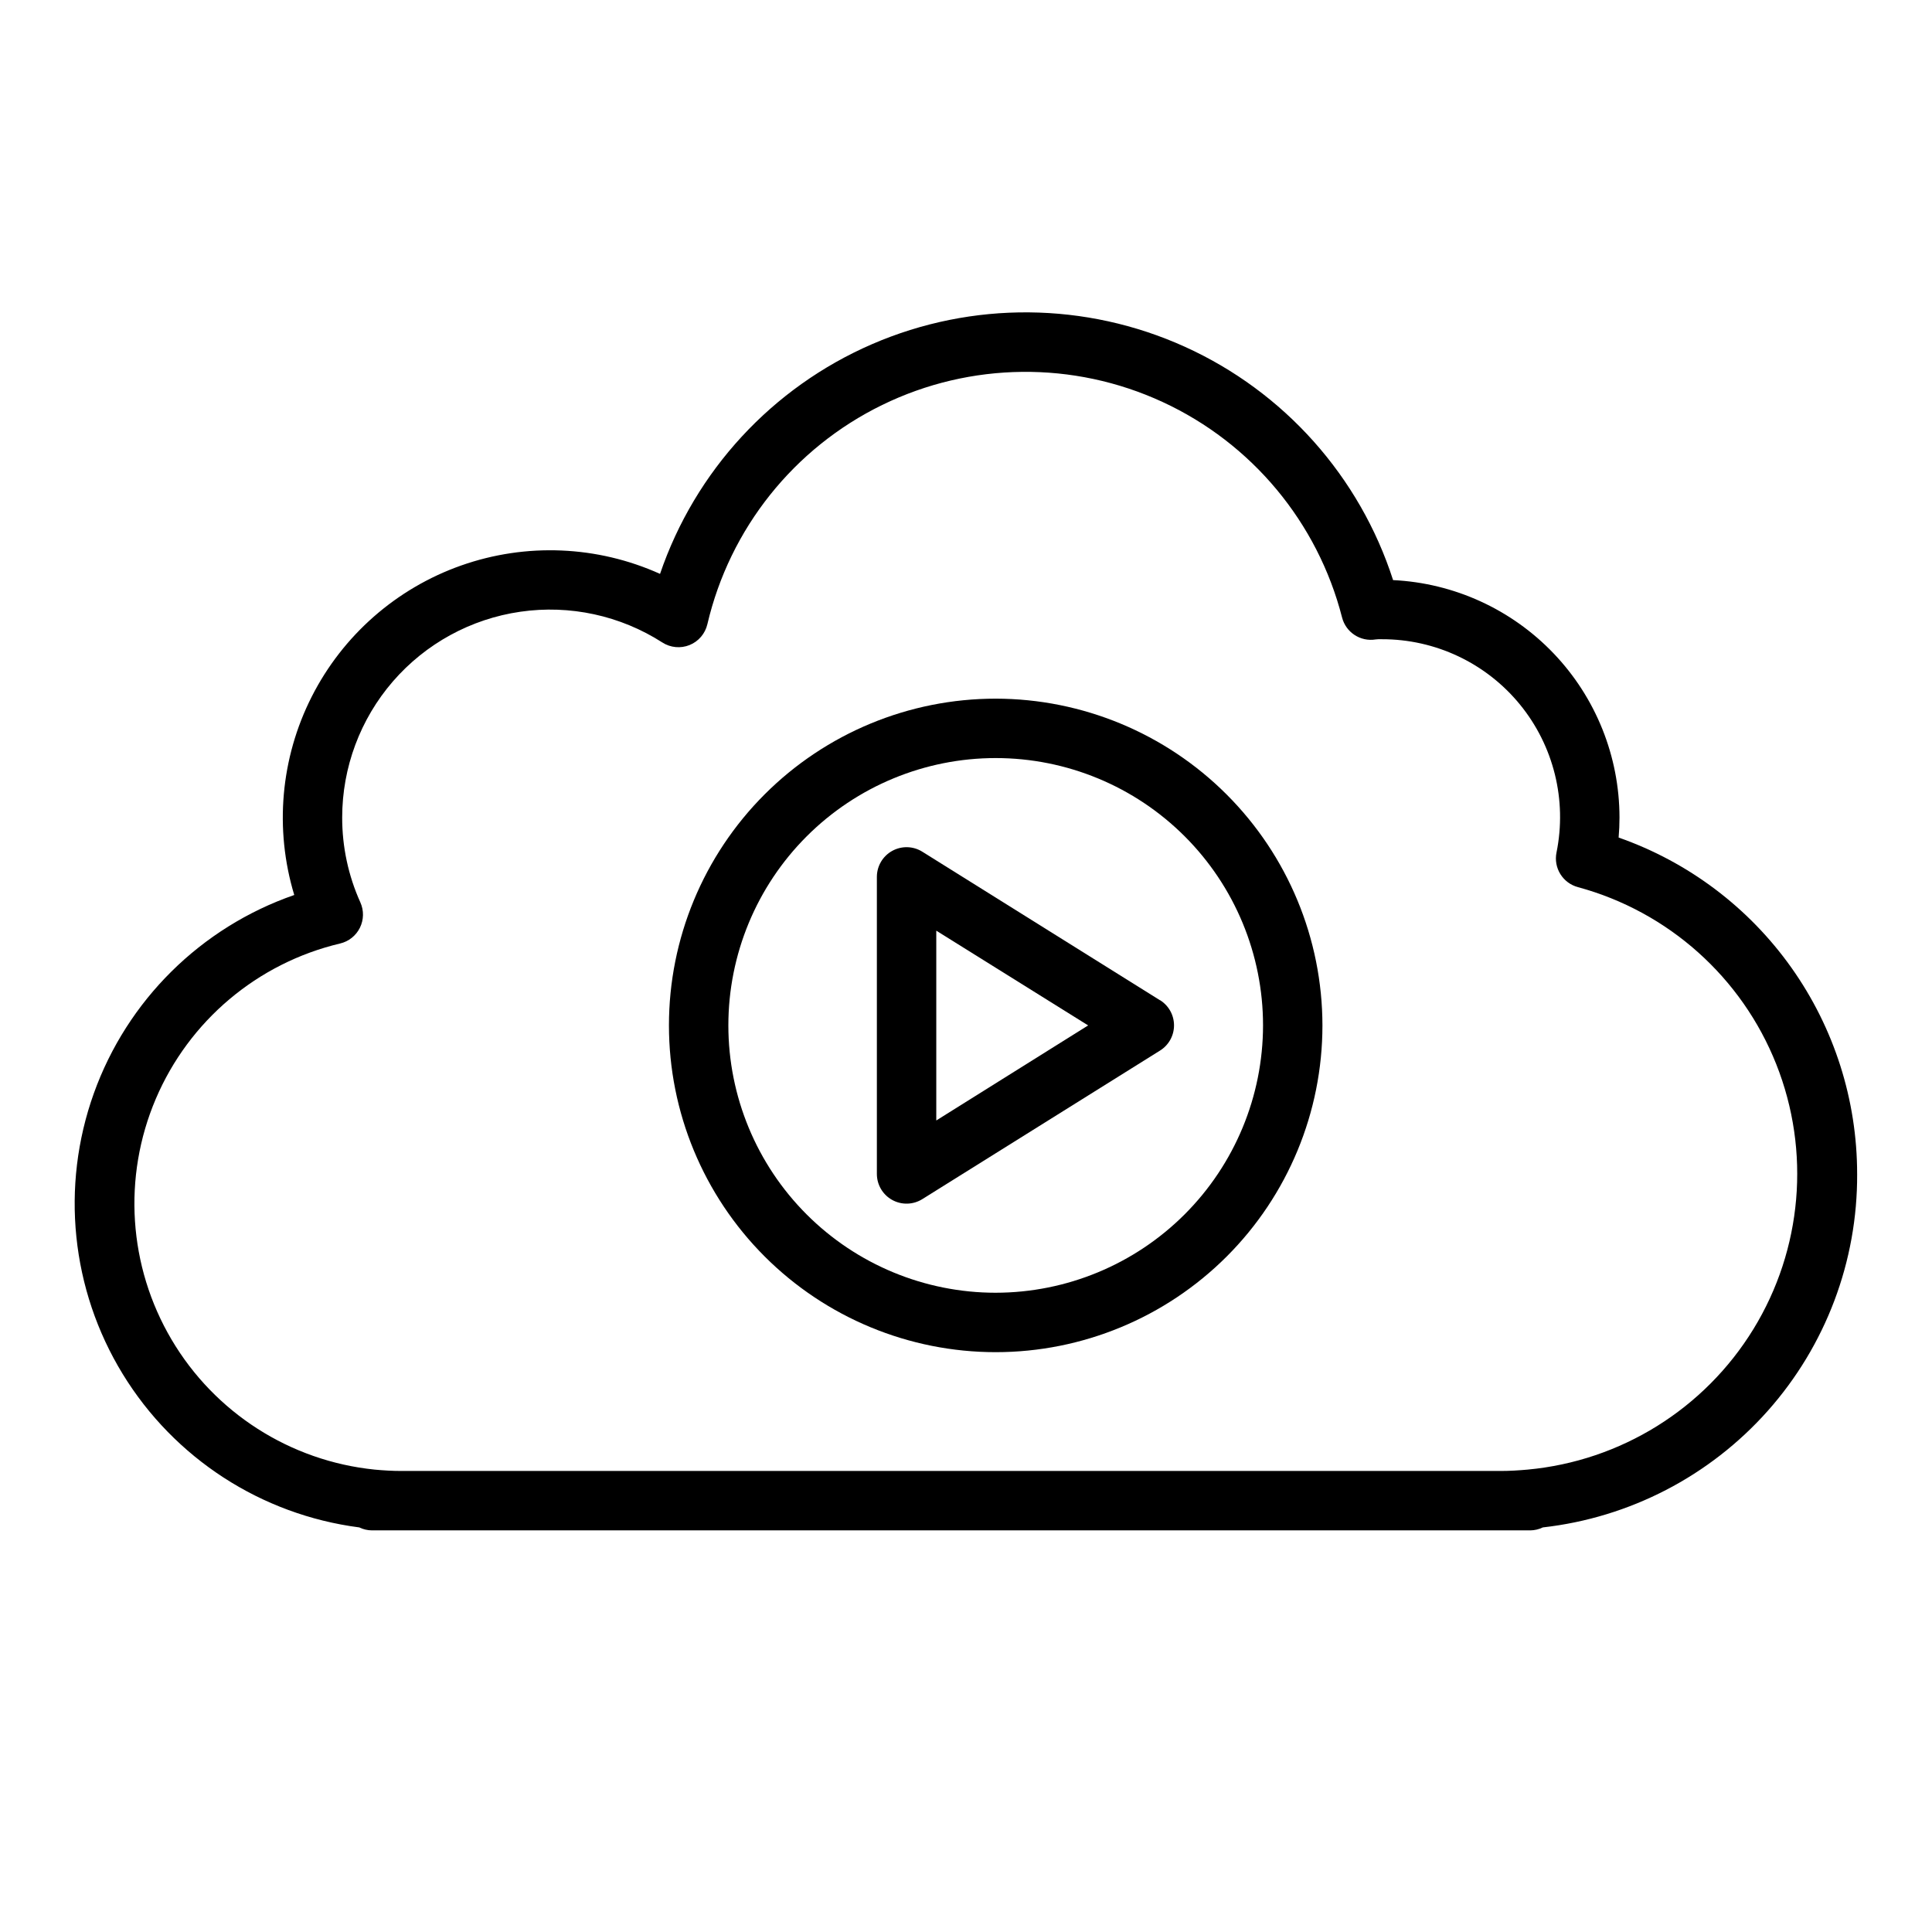
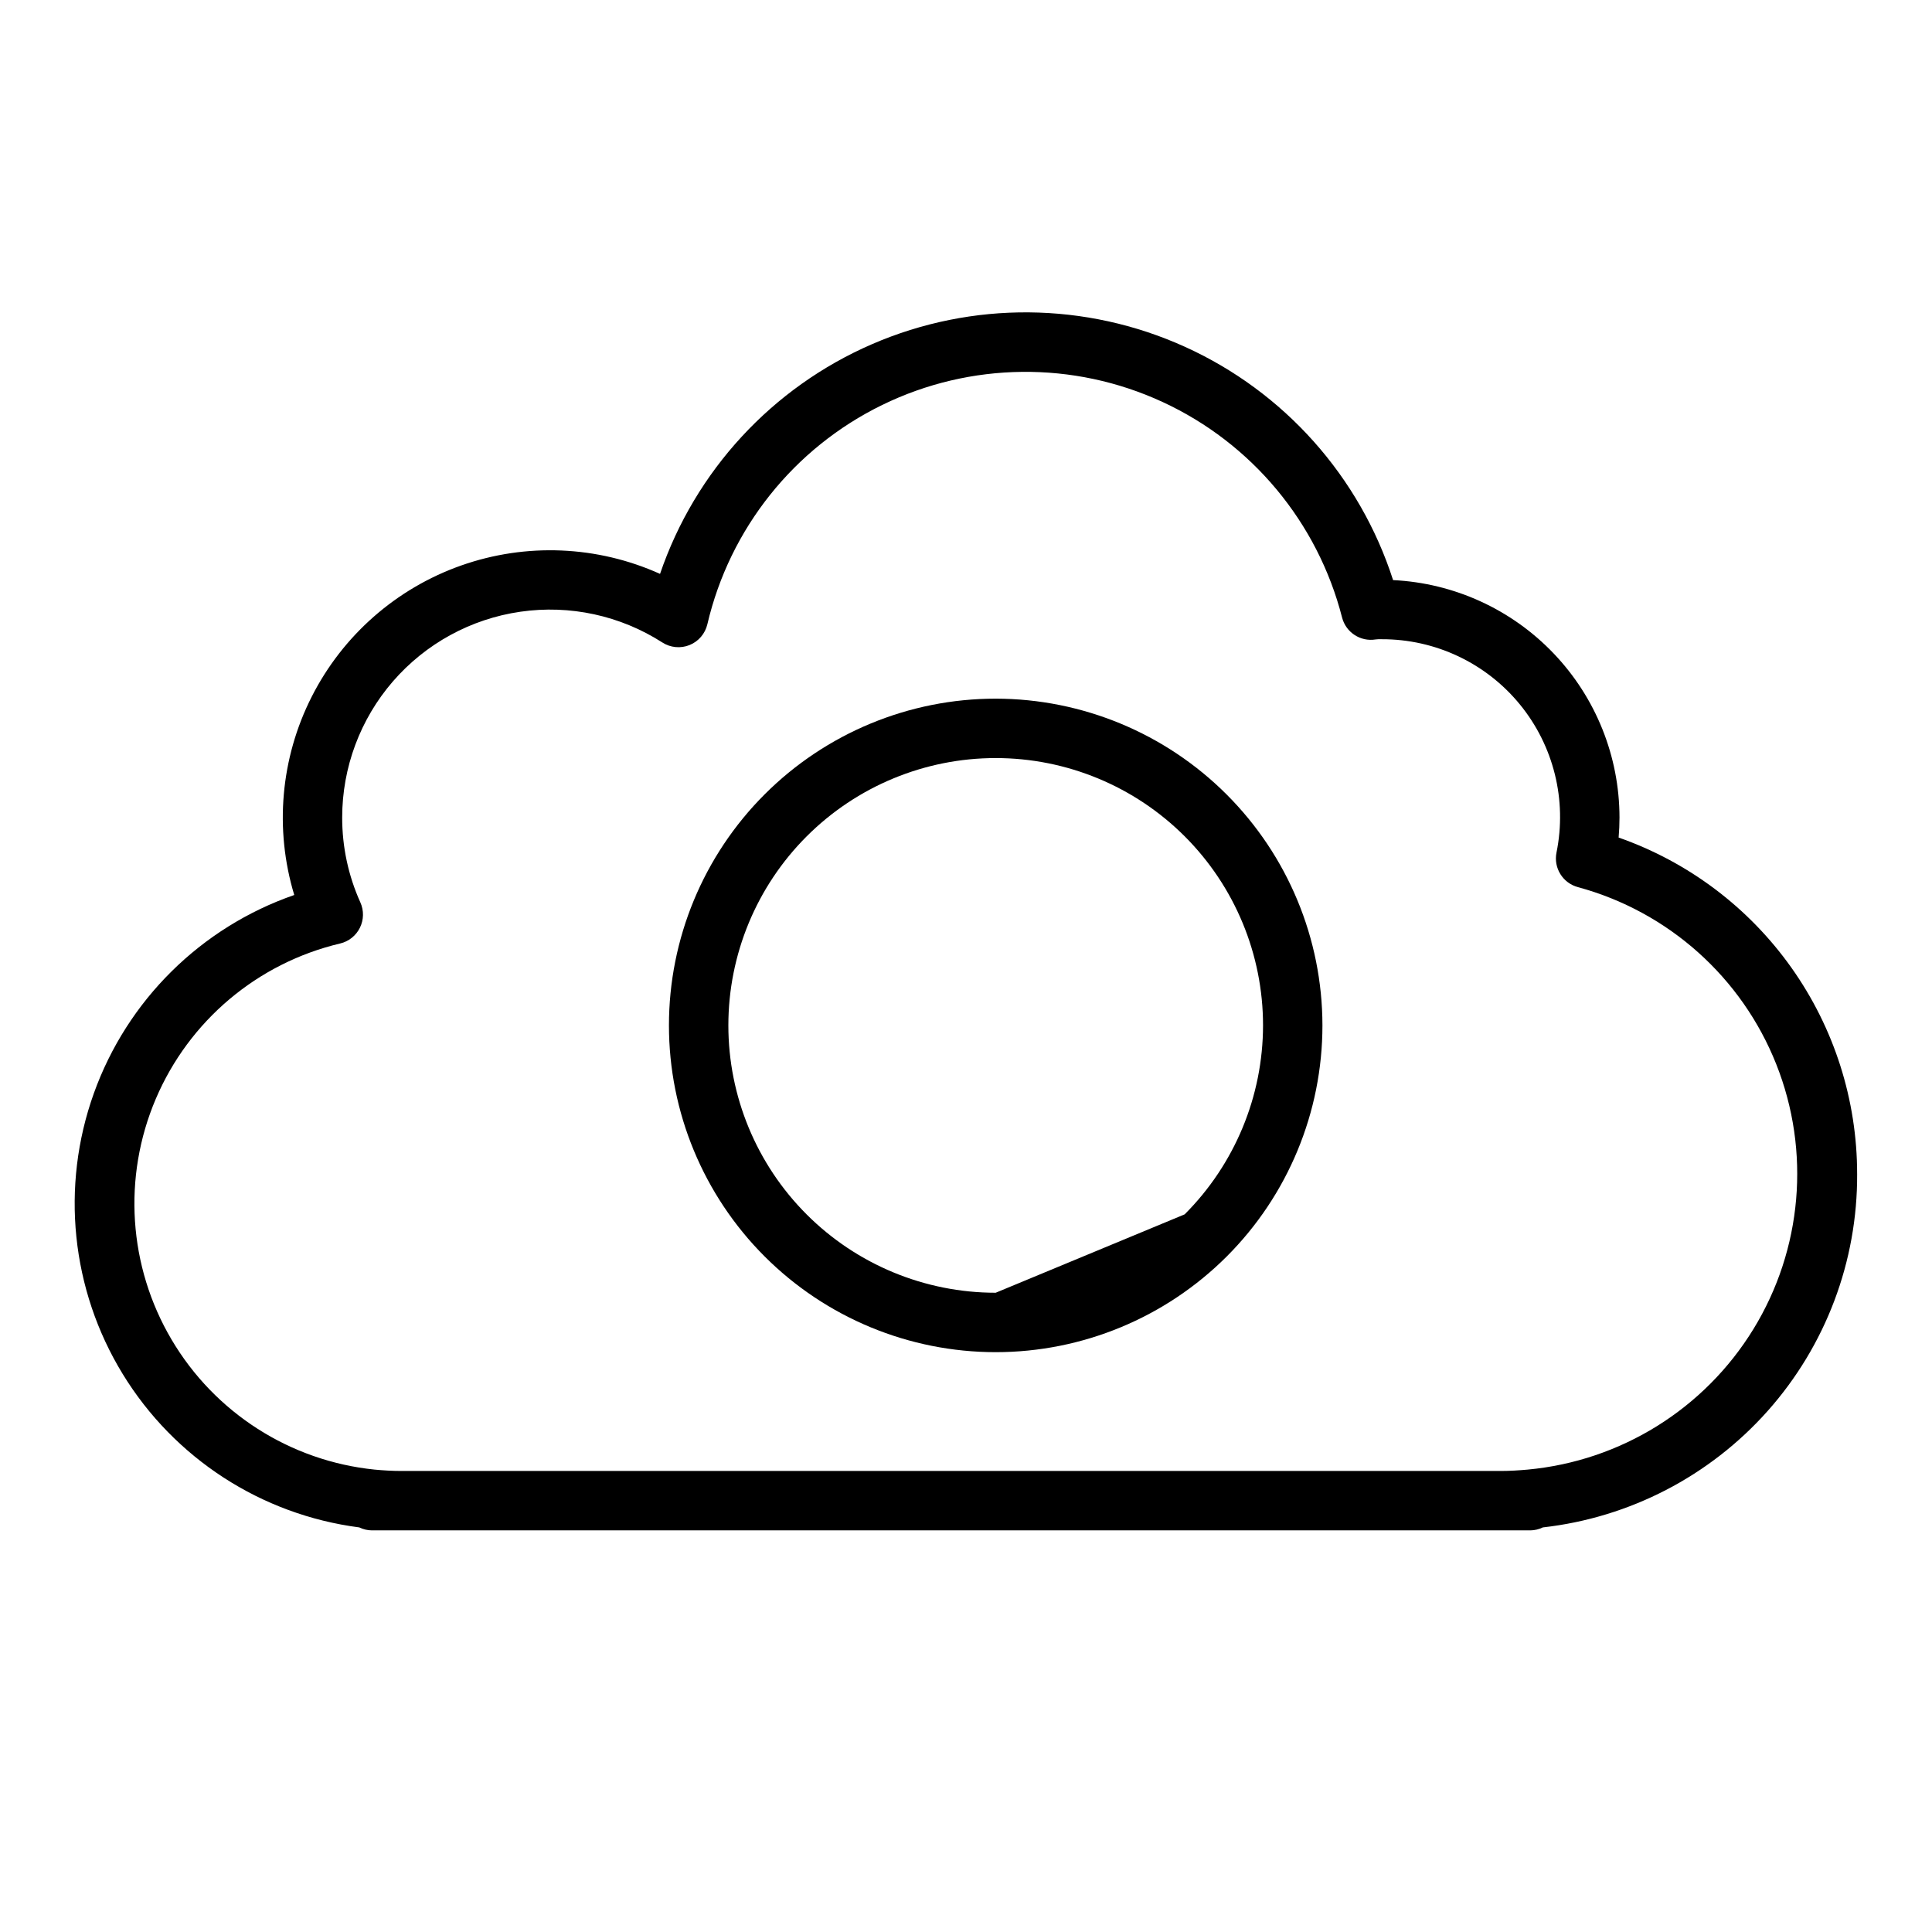
<svg xmlns="http://www.w3.org/2000/svg" fill="#000000" width="800px" height="800px" version="1.1" viewBox="144 144 512 512">
  <g>
    <path d="m636.16 455.1c0-19.574-6.082-38.668-17.406-54.637-11.32-15.969-27.324-28.027-45.801-34.504 0.152-1.77 0.23-3.543 0.23-5.324-0.02-16.18-6.258-31.734-17.43-43.445-11.168-11.707-26.41-18.676-42.57-19.457-8.852-27.473-28.891-49.926-55.18-61.836-26.289-11.91-56.383-12.164-82.871-0.703-26.484 11.465-46.902 33.578-56.215 60.891-16.625-7.492-35.496-8.289-52.691-2.227-17.195 6.066-31.387 18.527-39.629 34.793-8.242 16.262-9.895 35.078-4.617 52.531-24.75 8.582-44.281 27.918-53.117 52.578-8.836 24.664-6.027 52 7.644 74.348 13.668 22.348 36.723 37.305 62.703 40.672 1.043 0.508 2.188 0.777 3.348 0.785h307.01c1.145-0.016 2.269-0.285 3.301-0.785 22.992-2.59 44.219-13.586 59.598-30.879 15.375-17.293 23.812-39.66 23.695-62.801zm-87.309 78.359c-2.363 0.211-4.723 0.363-7.156 0.363h-291.27c-2.426 0-4.785-0.141-7.148-0.363-22.395-2.285-42.371-15.074-53.816-34.461-11.445-19.383-13-43.051-4.184-63.766 8.816-20.711 26.949-36.004 48.855-41.195 2.285-0.539 4.211-2.074 5.25-4.18 1.039-2.109 1.082-4.57 0.117-6.715-3.191-7.074-4.832-14.746-4.816-22.508 0.004-13.246 4.777-26.047 13.449-36.062 8.676-10.012 20.664-16.566 33.777-18.457 13.109-1.895 26.465 0.996 37.617 8.148 2.152 1.387 4.848 1.641 7.223 0.68 2.371-0.961 4.129-3.019 4.711-5.516 5.926-25.348 22.938-46.684 46.332-58.105s50.684-11.711 74.312-0.789c23.633 10.922 41.094 31.891 47.559 57.109 1.008 3.949 4.871 6.473 8.895 5.816 0.543-0.07 1.094-0.086 1.645-0.055 14.164-0.035 27.59 6.305 36.566 17.262 8.973 10.957 12.543 25.371 9.723 39.25-0.84 4.09 1.66 8.117 5.691 9.188 23.93 6.496 43.402 23.887 52.547 46.934 9.148 23.047 6.902 49.059-6.062 70.195-12.965 21.141-35.133 34.934-59.82 37.227z" />
-     <path d="m451.4 409.07-62.977-39.359c-2.426-1.516-5.484-1.598-7.988-0.211-2.504 1.387-4.055 4.023-4.055 6.887v78.719c0 2.863 1.551 5.5 4.055 6.887s5.562 1.305 7.988-0.211l62.977-39.359c2.316-1.434 3.727-3.965 3.727-6.691 0-2.723-1.41-5.254-3.727-6.691zm-59.277 31.867v-50.301l40.25 25.109z" />
-     <path d="m407.87 329.15c-22.965 0-44.992 9.125-61.23 25.363s-25.363 38.266-25.363 61.23c0 22.965 9.125 44.992 25.363 61.23 16.238 16.238 38.266 25.363 61.23 25.363s44.988-9.125 61.23-25.363c16.238-16.238 25.359-38.266 25.359-61.23-0.023-22.957-9.156-44.965-25.391-61.199-16.234-16.234-38.242-25.367-61.199-25.395zm0 157.44c-18.789 0-36.812-7.465-50.098-20.75-13.285-13.285-20.75-31.309-20.75-50.098 0-18.789 7.465-36.809 20.75-50.098 13.285-13.285 31.309-20.75 50.098-20.75 18.789 0 36.809 7.465 50.098 20.75 13.285 13.289 20.75 31.309 20.75 50.098-0.02 18.785-7.492 36.793-20.773 50.074s-31.293 20.754-50.074 20.773z" />
+     <path d="m407.87 329.15c-22.965 0-44.992 9.125-61.23 25.363s-25.363 38.266-25.363 61.23c0 22.965 9.125 44.992 25.363 61.23 16.238 16.238 38.266 25.363 61.23 25.363s44.988-9.125 61.23-25.363c16.238-16.238 25.359-38.266 25.359-61.23-0.023-22.957-9.156-44.965-25.391-61.199-16.234-16.234-38.242-25.367-61.199-25.395zm0 157.44c-18.789 0-36.812-7.465-50.098-20.75-13.285-13.285-20.75-31.309-20.75-50.098 0-18.789 7.465-36.809 20.75-50.098 13.285-13.285 31.309-20.75 50.098-20.75 18.789 0 36.809 7.465 50.098 20.75 13.285 13.289 20.75 31.309 20.75 50.098-0.02 18.785-7.492 36.793-20.773 50.074z" />
  </g>
</svg>